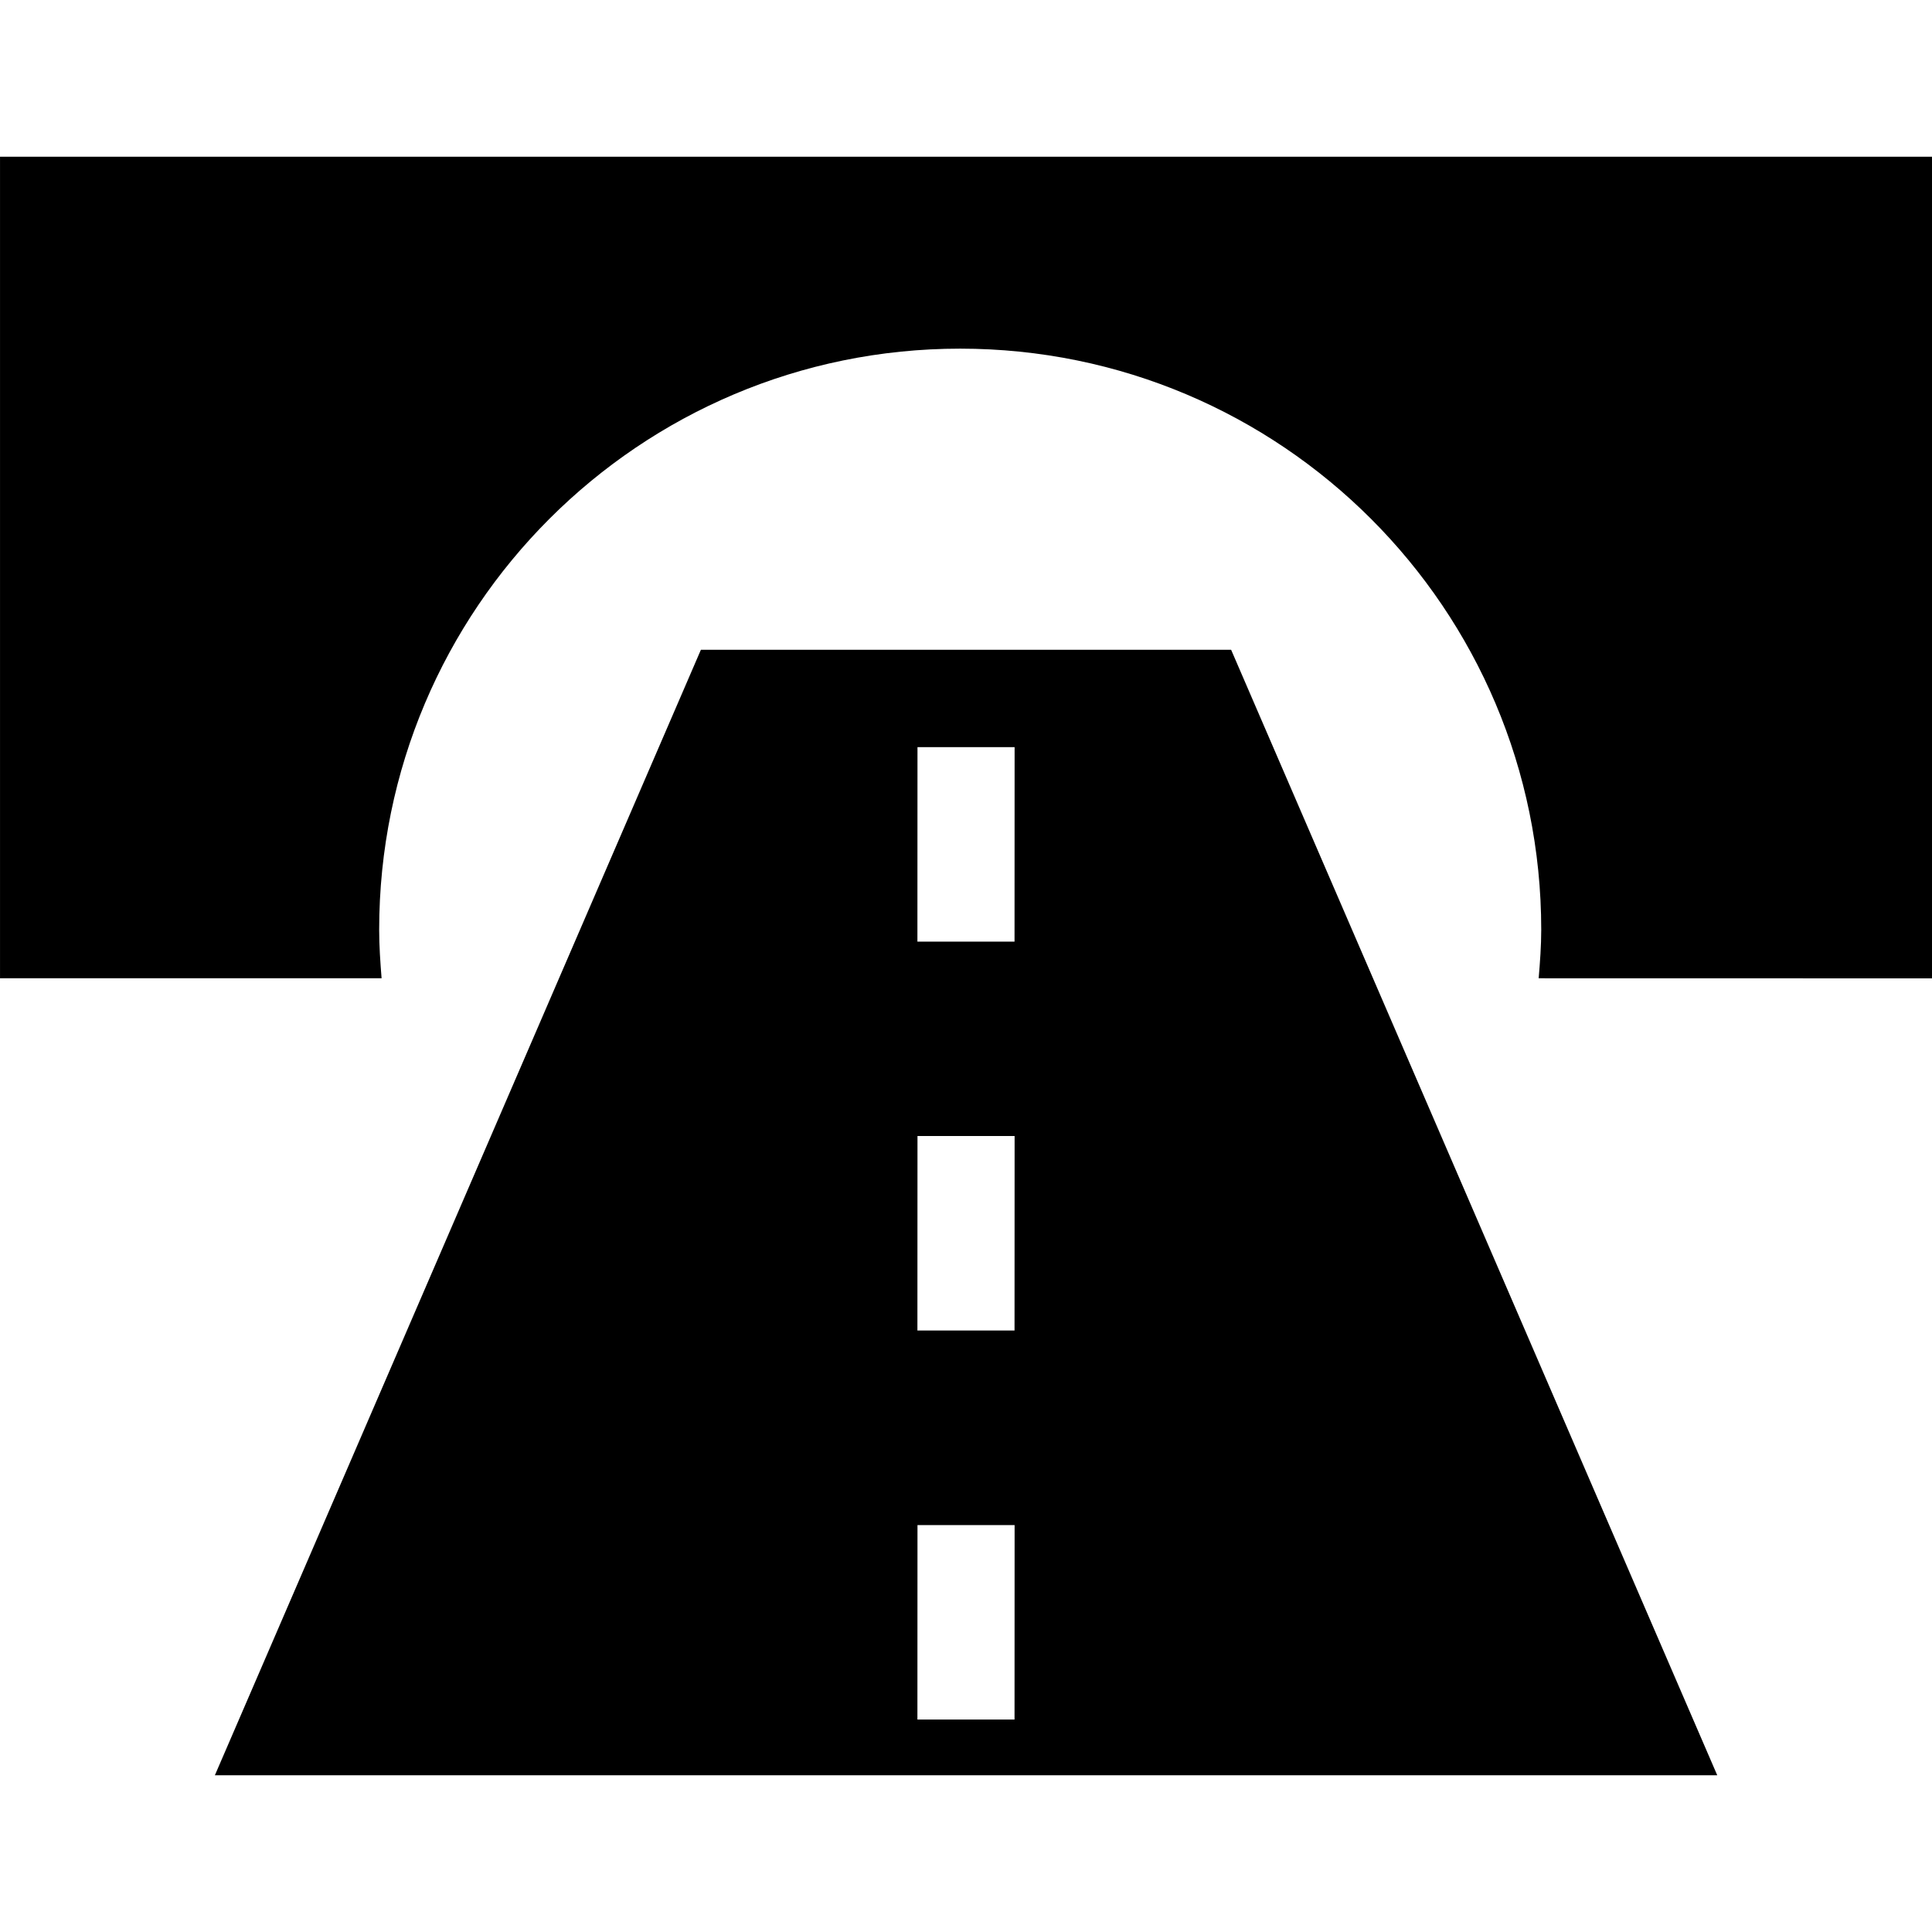
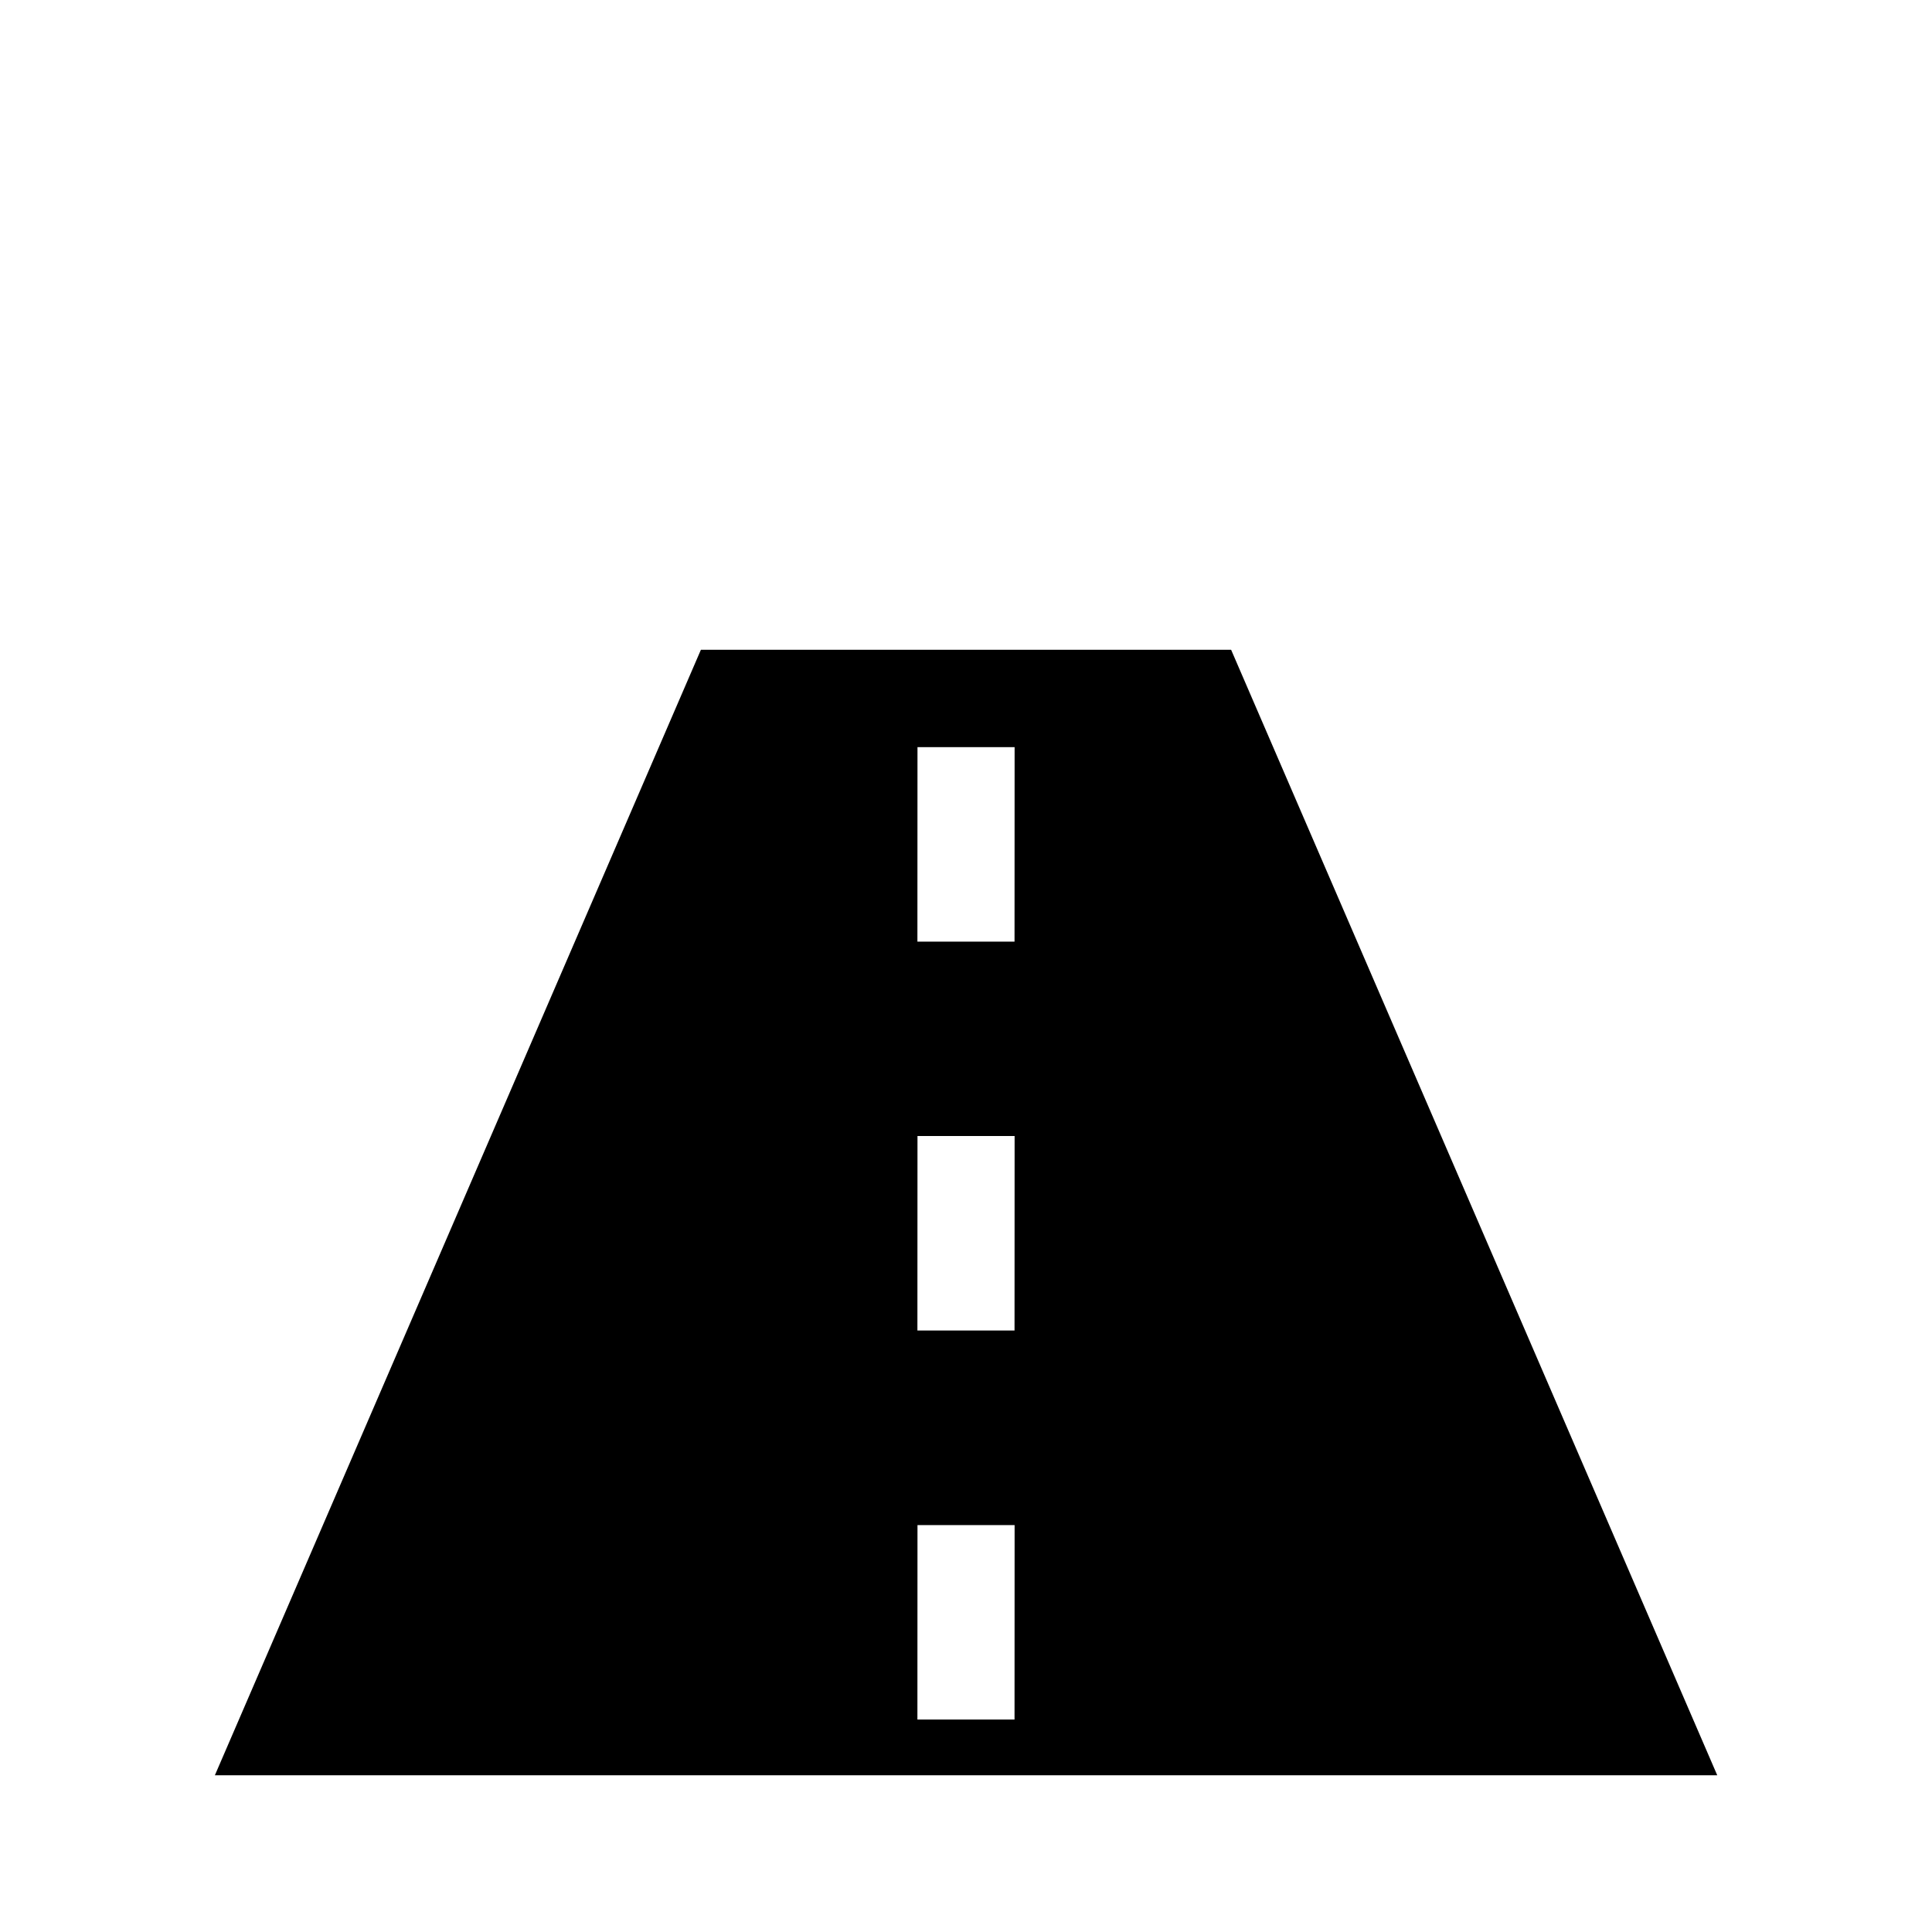
<svg xmlns="http://www.w3.org/2000/svg" width="100pt" height="100pt" version="1.1" viewBox="0 0 100 100">
  <g>
    <path d="m63.723 33.633h-27.445l-25.156 58.254h77.762zm-11.211 55.371h-5.027l0.004-10.066h5.027zm0-20.137h-5.027l0.004-10.066h5.027zm0-20.129h-5.027l0.004-10.066h5.027z" />
-     <path d="m100 8.113v42.527l-20.359-0.004c0.07-0.832 0.133-1.668 0.133-2.512 0-16.609-13.465-30.078-30.078-30.078-16.602 0-30.07 13.469-30.07 30.078 0 0.848 0.059 1.68 0.125 2.512h-19.75v-42.523z" />
  </g>
</svg>